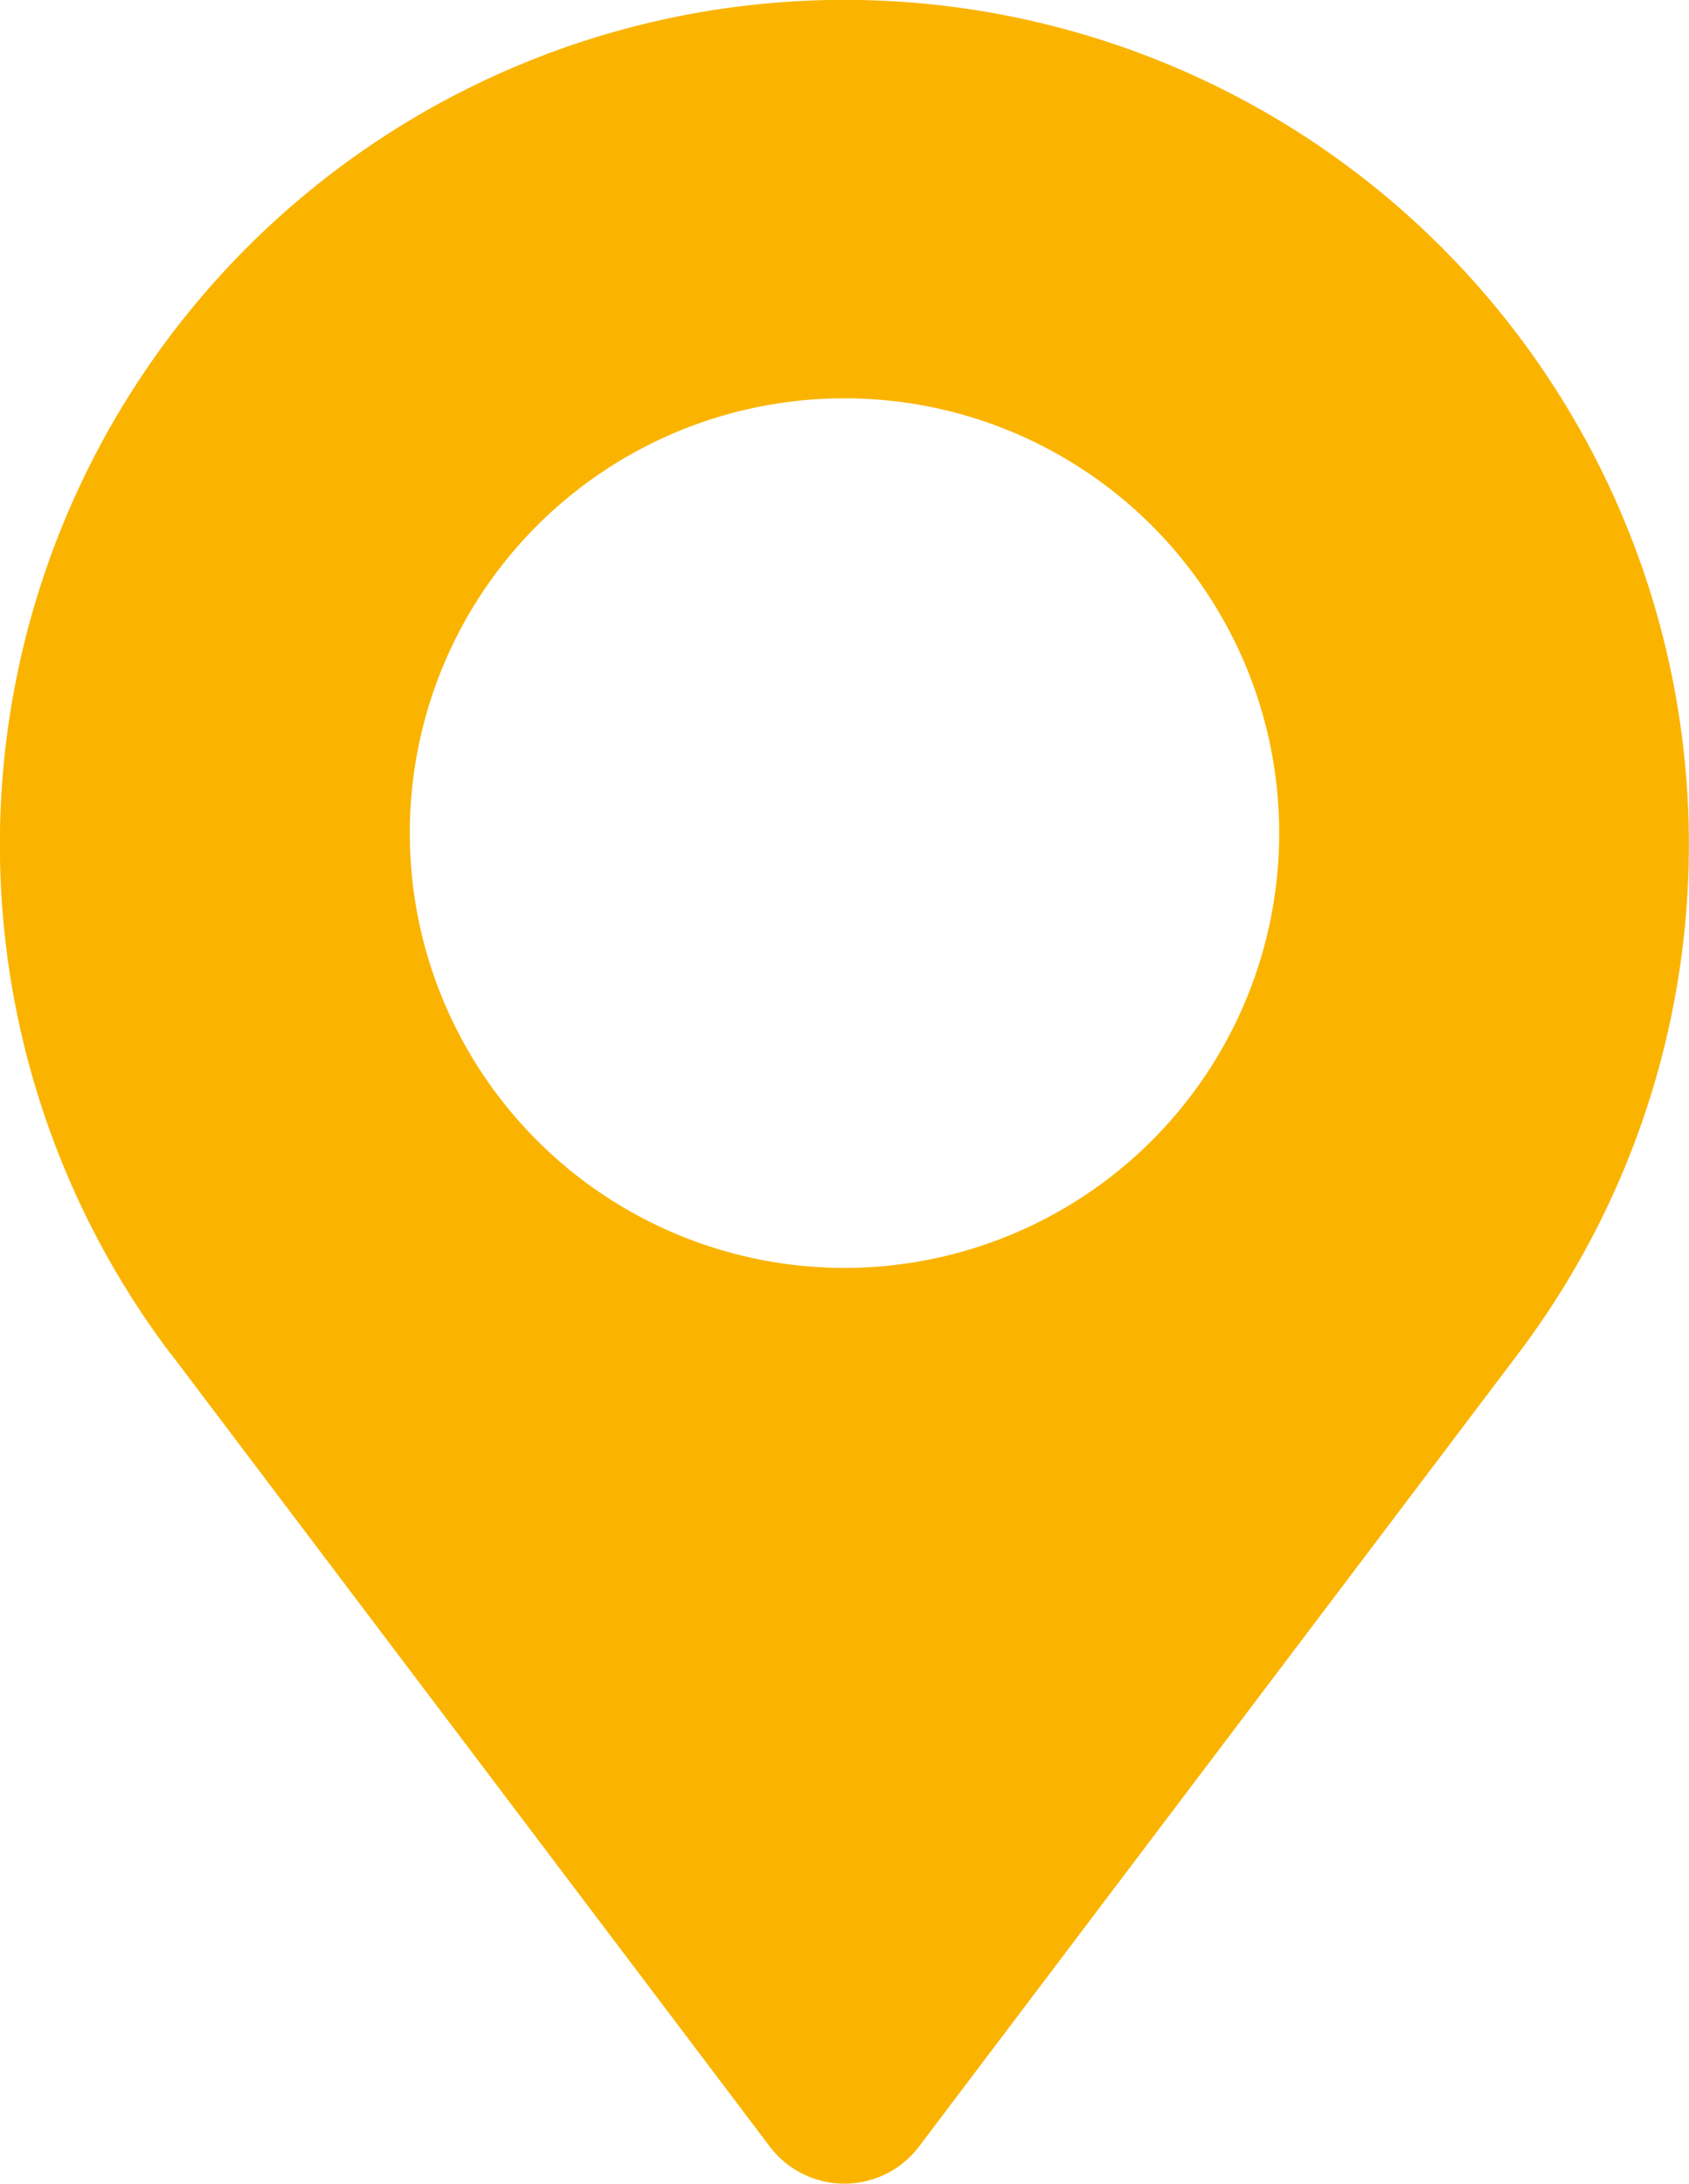
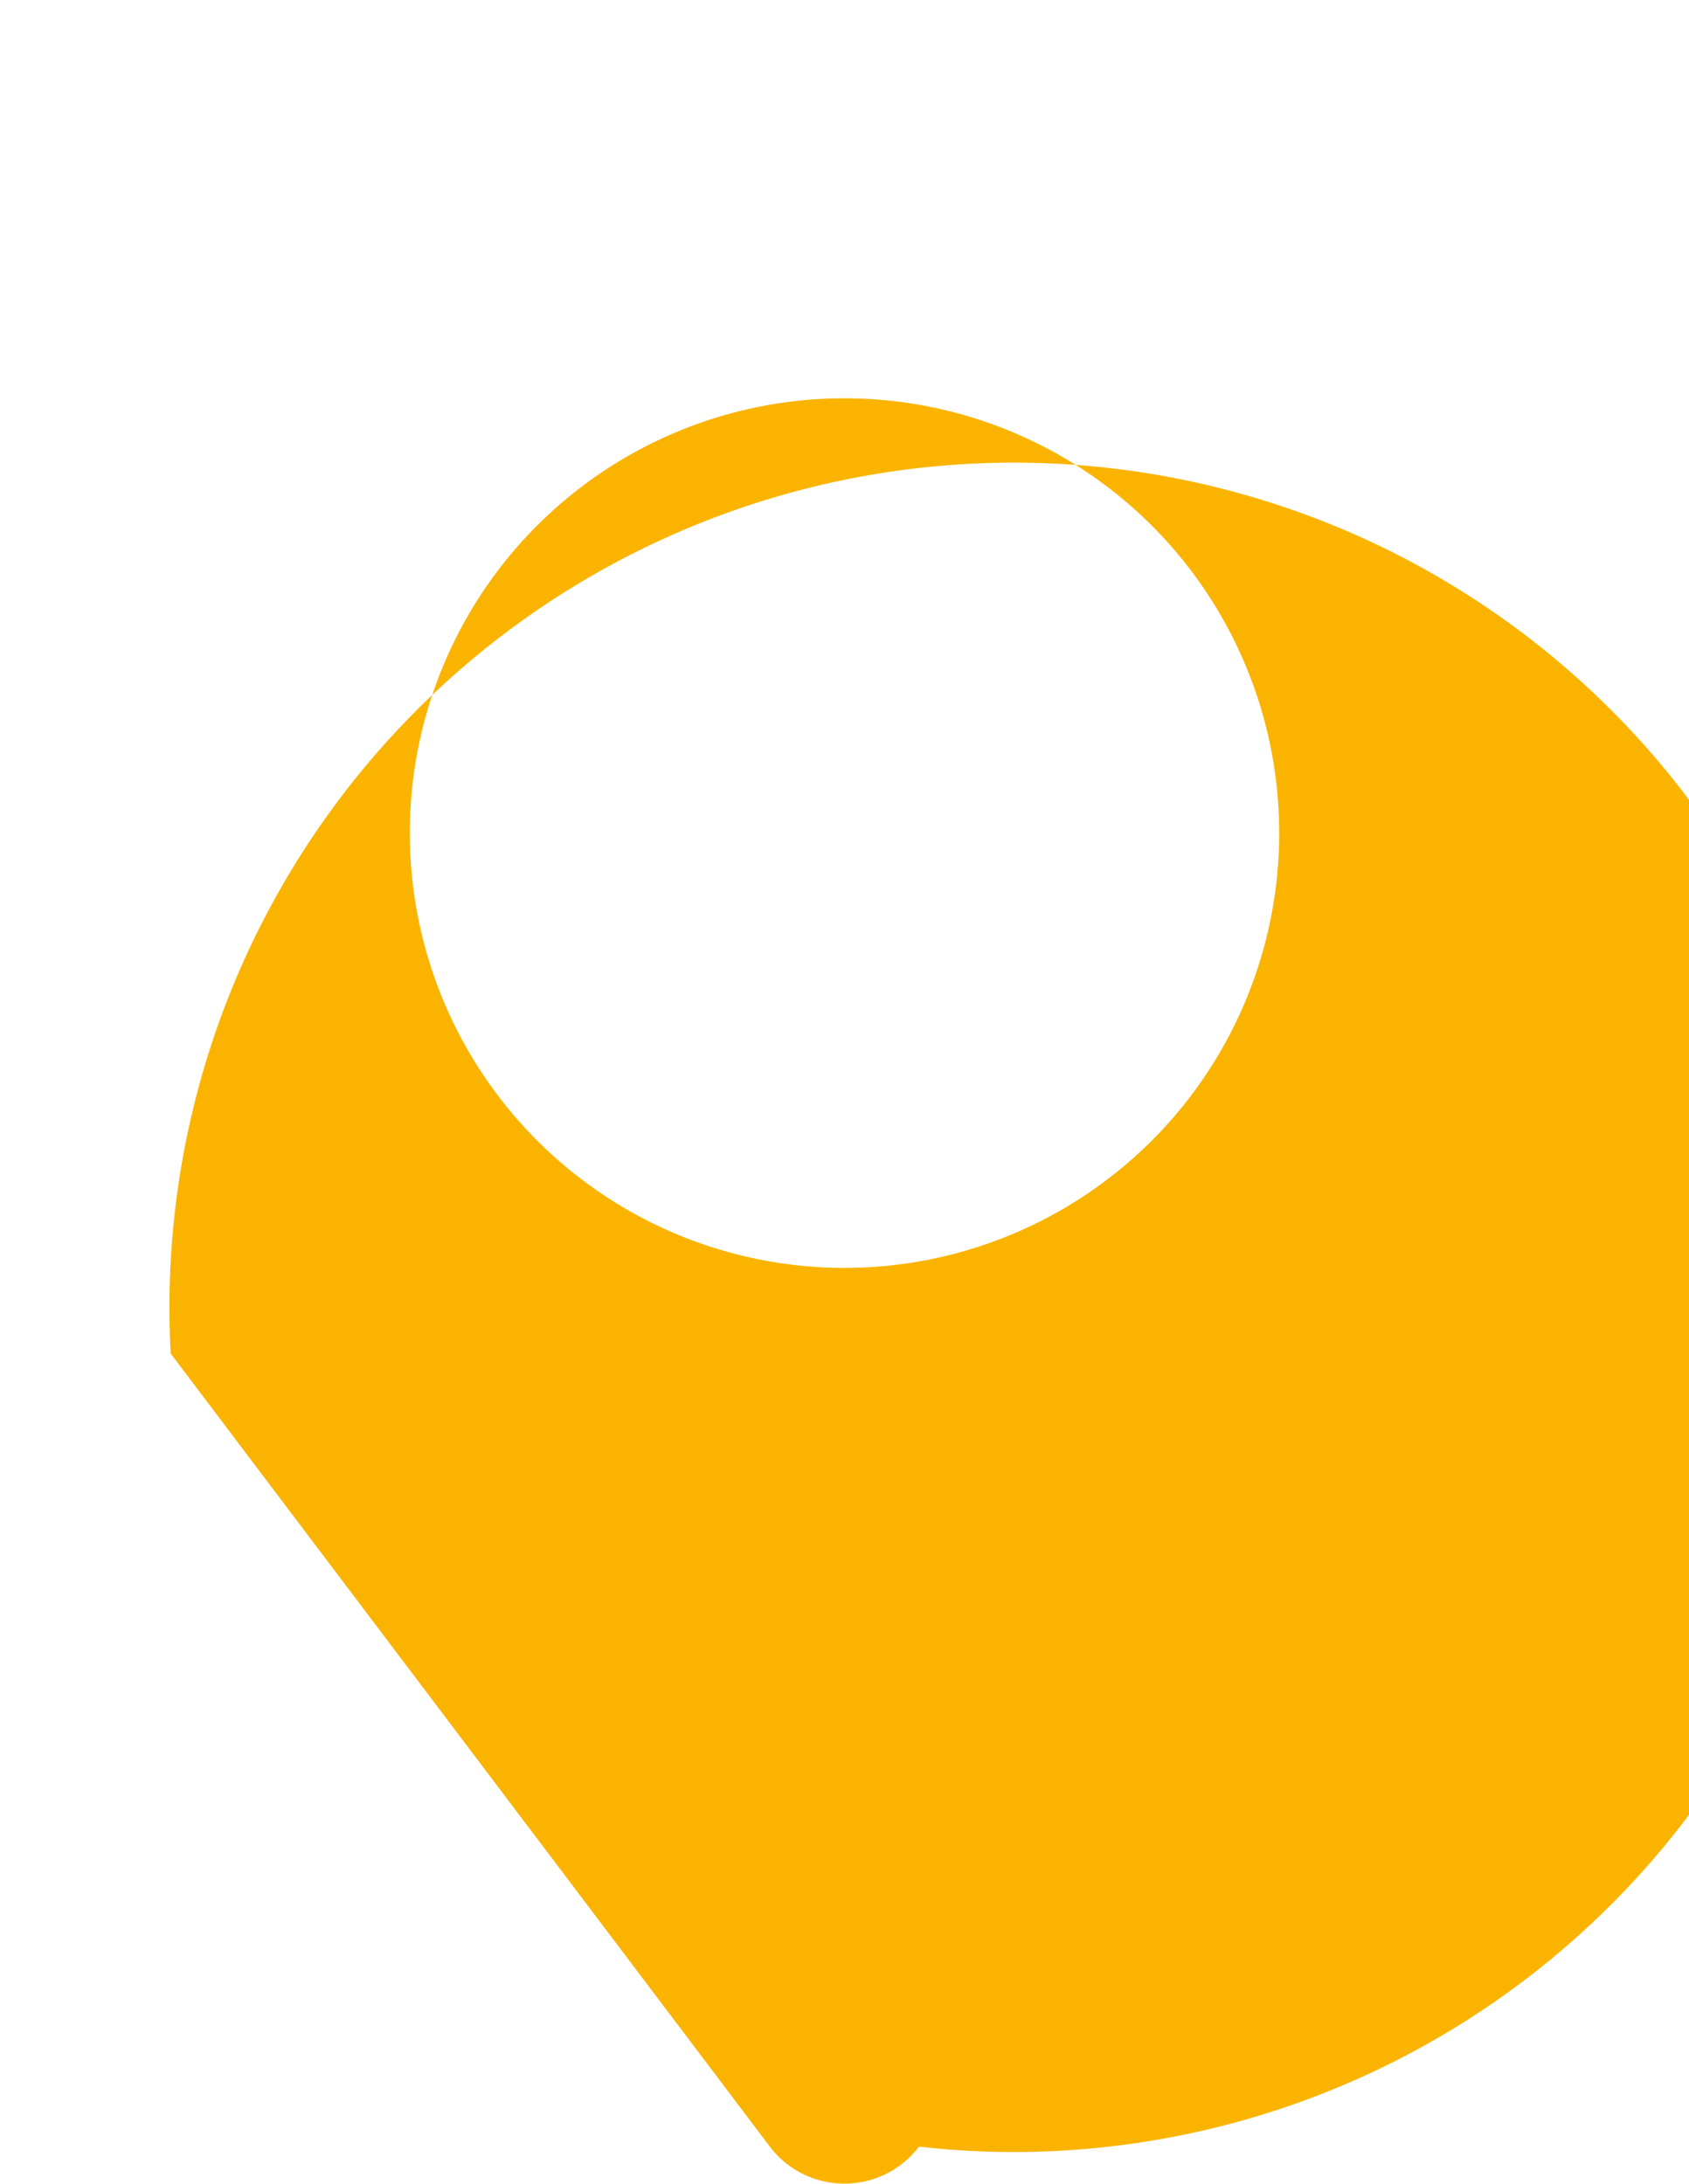
<svg xmlns="http://www.w3.org/2000/svg" viewBox="0 0 77.36 100">
  <defs>
    <style>.cls-1{fill:#fab400;}</style>
  </defs>
  <title>local8</title>
  <g id="Layer_2" data-name="Layer 2">
    <g id="title">
-       <path class="cls-1" d="M7.83,62,35.26,98.3a4.29,4.29,0,0,0,6,.83,4.35,4.35,0,0,0,.83-.83L69.53,62A38.68,38.68,0,1,0,7.82,62ZM38.68,18.24A19.91,19.91,0,1,1,18.77,38.15,19.9,19.9,0,0,1,38.68,18.24Z" />
+       <path class="cls-1" d="M7.83,62,35.26,98.3a4.29,4.29,0,0,0,6,.83,4.35,4.35,0,0,0,.83-.83A38.68,38.68,0,1,0,7.82,62ZM38.68,18.24A19.91,19.91,0,1,1,18.77,38.15,19.9,19.9,0,0,1,38.68,18.24Z" />
    </g>
  </g>
</svg>